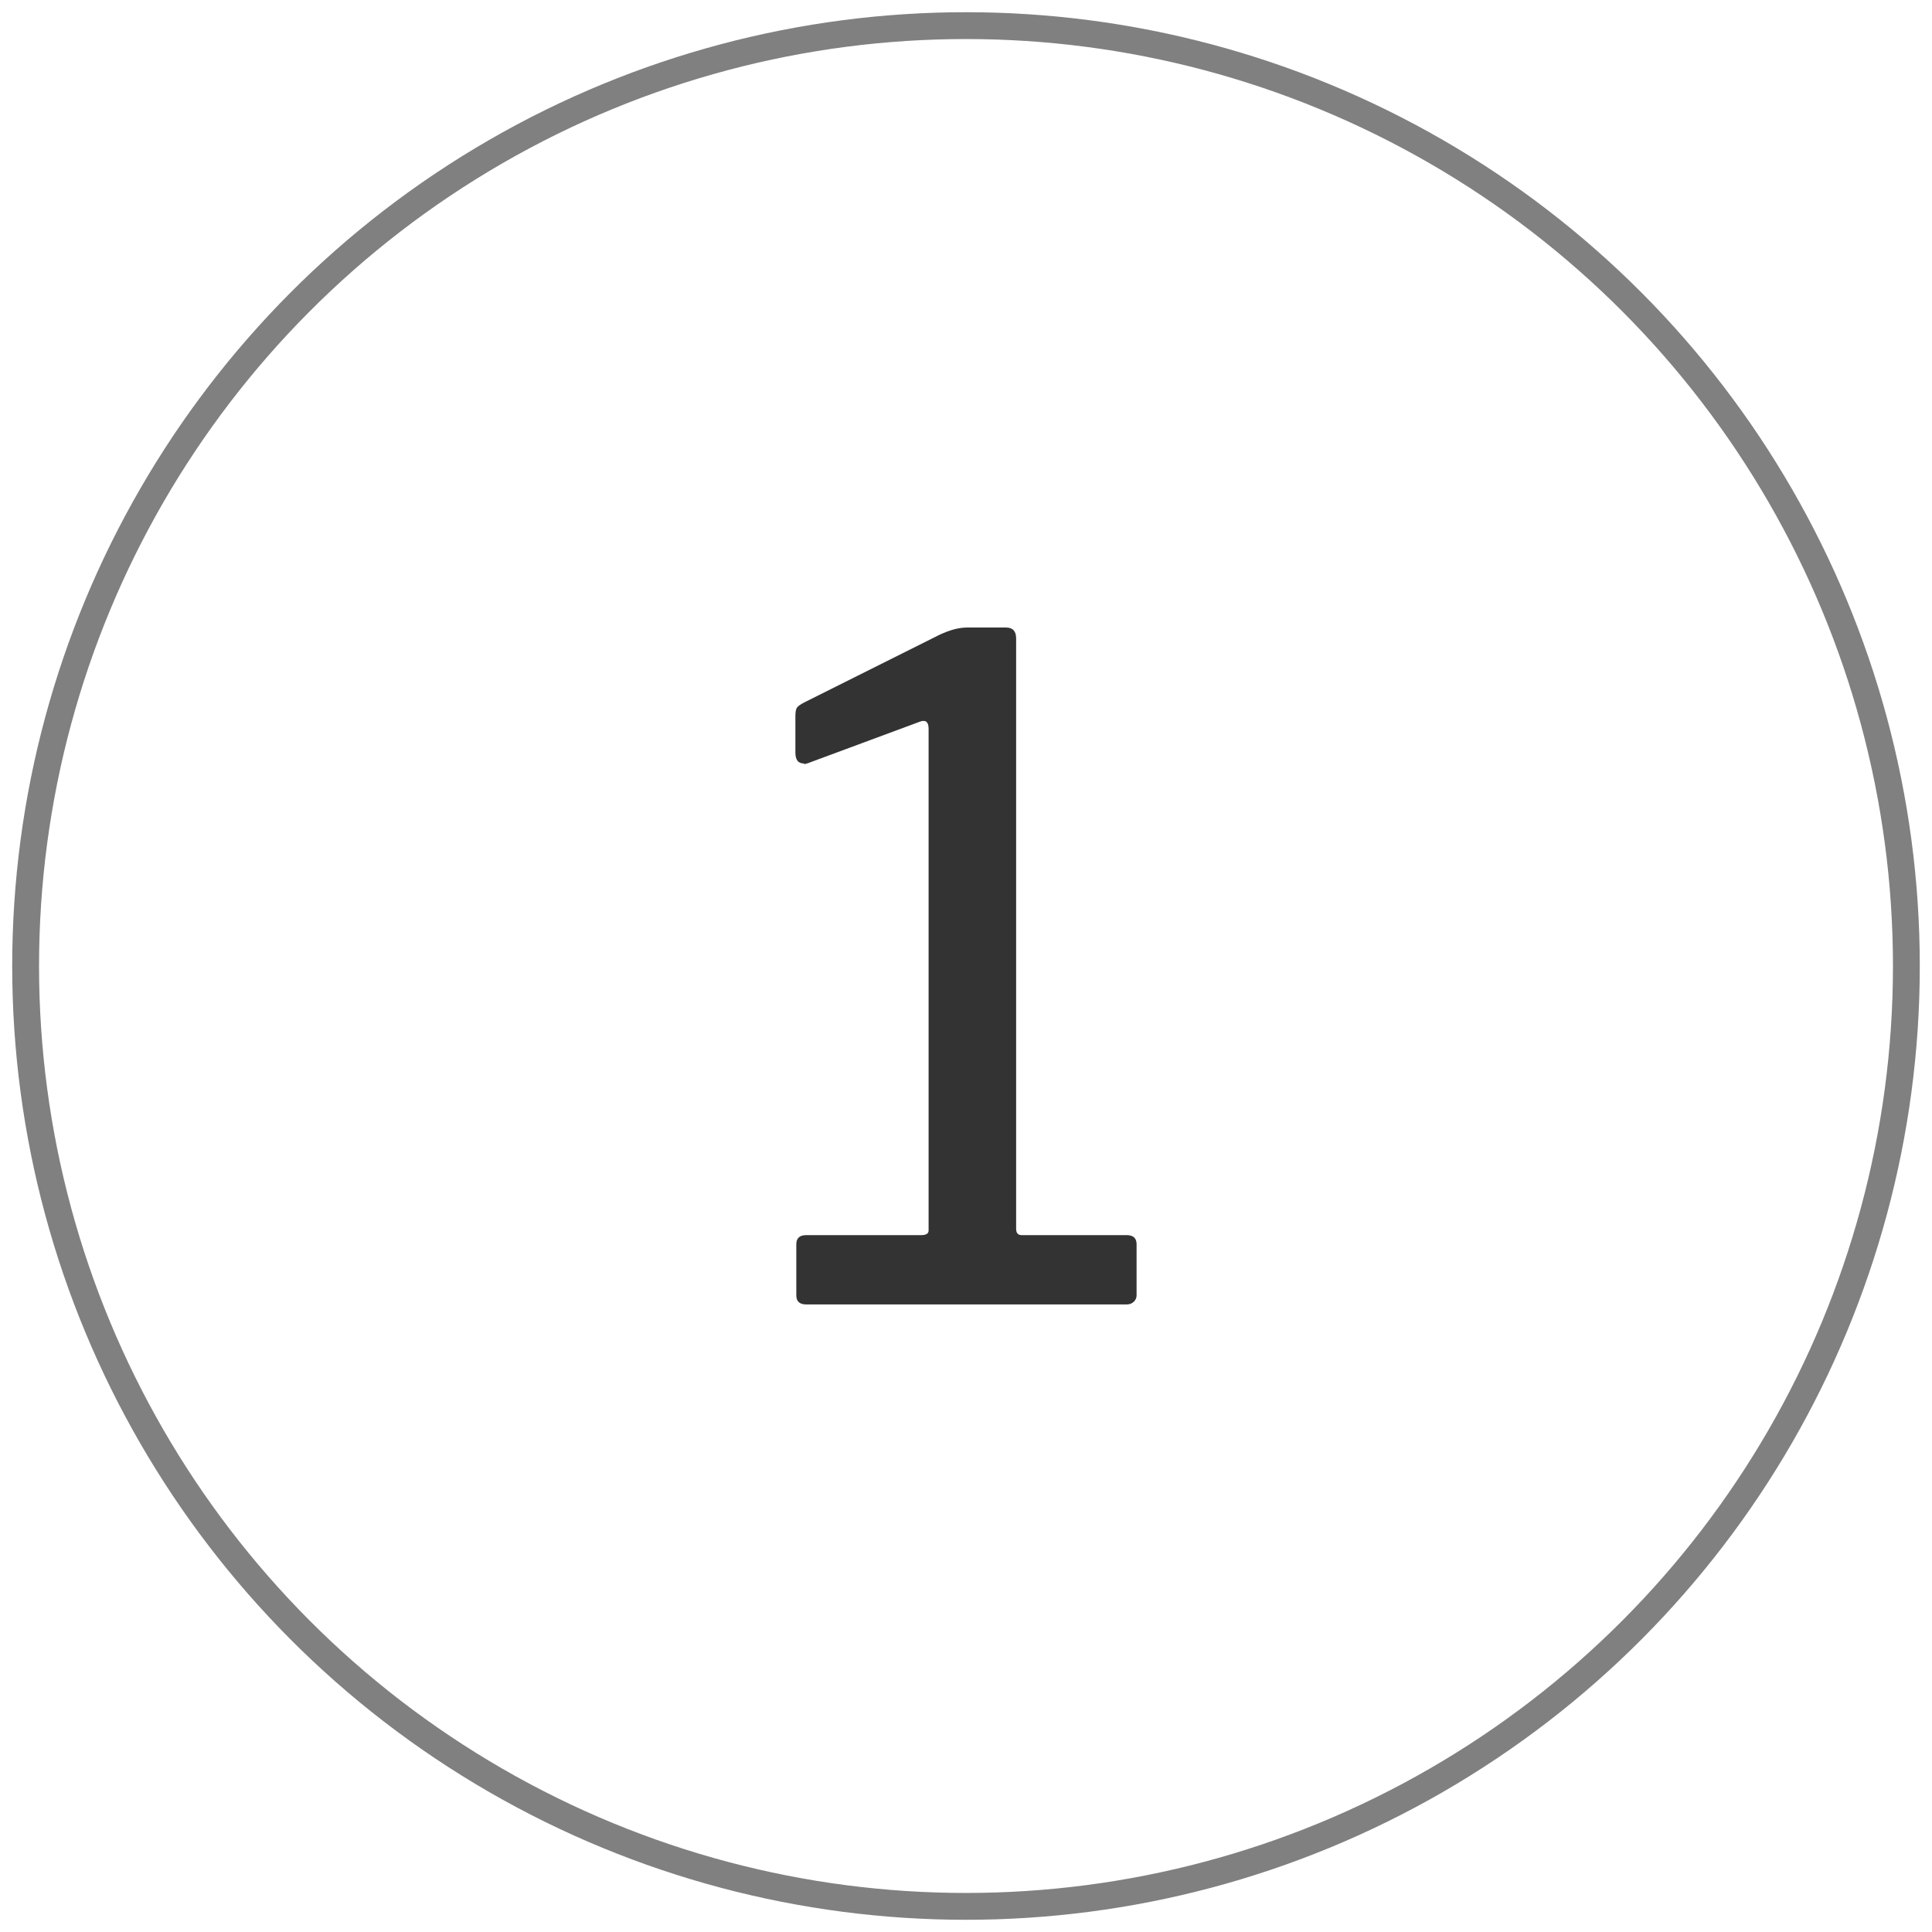
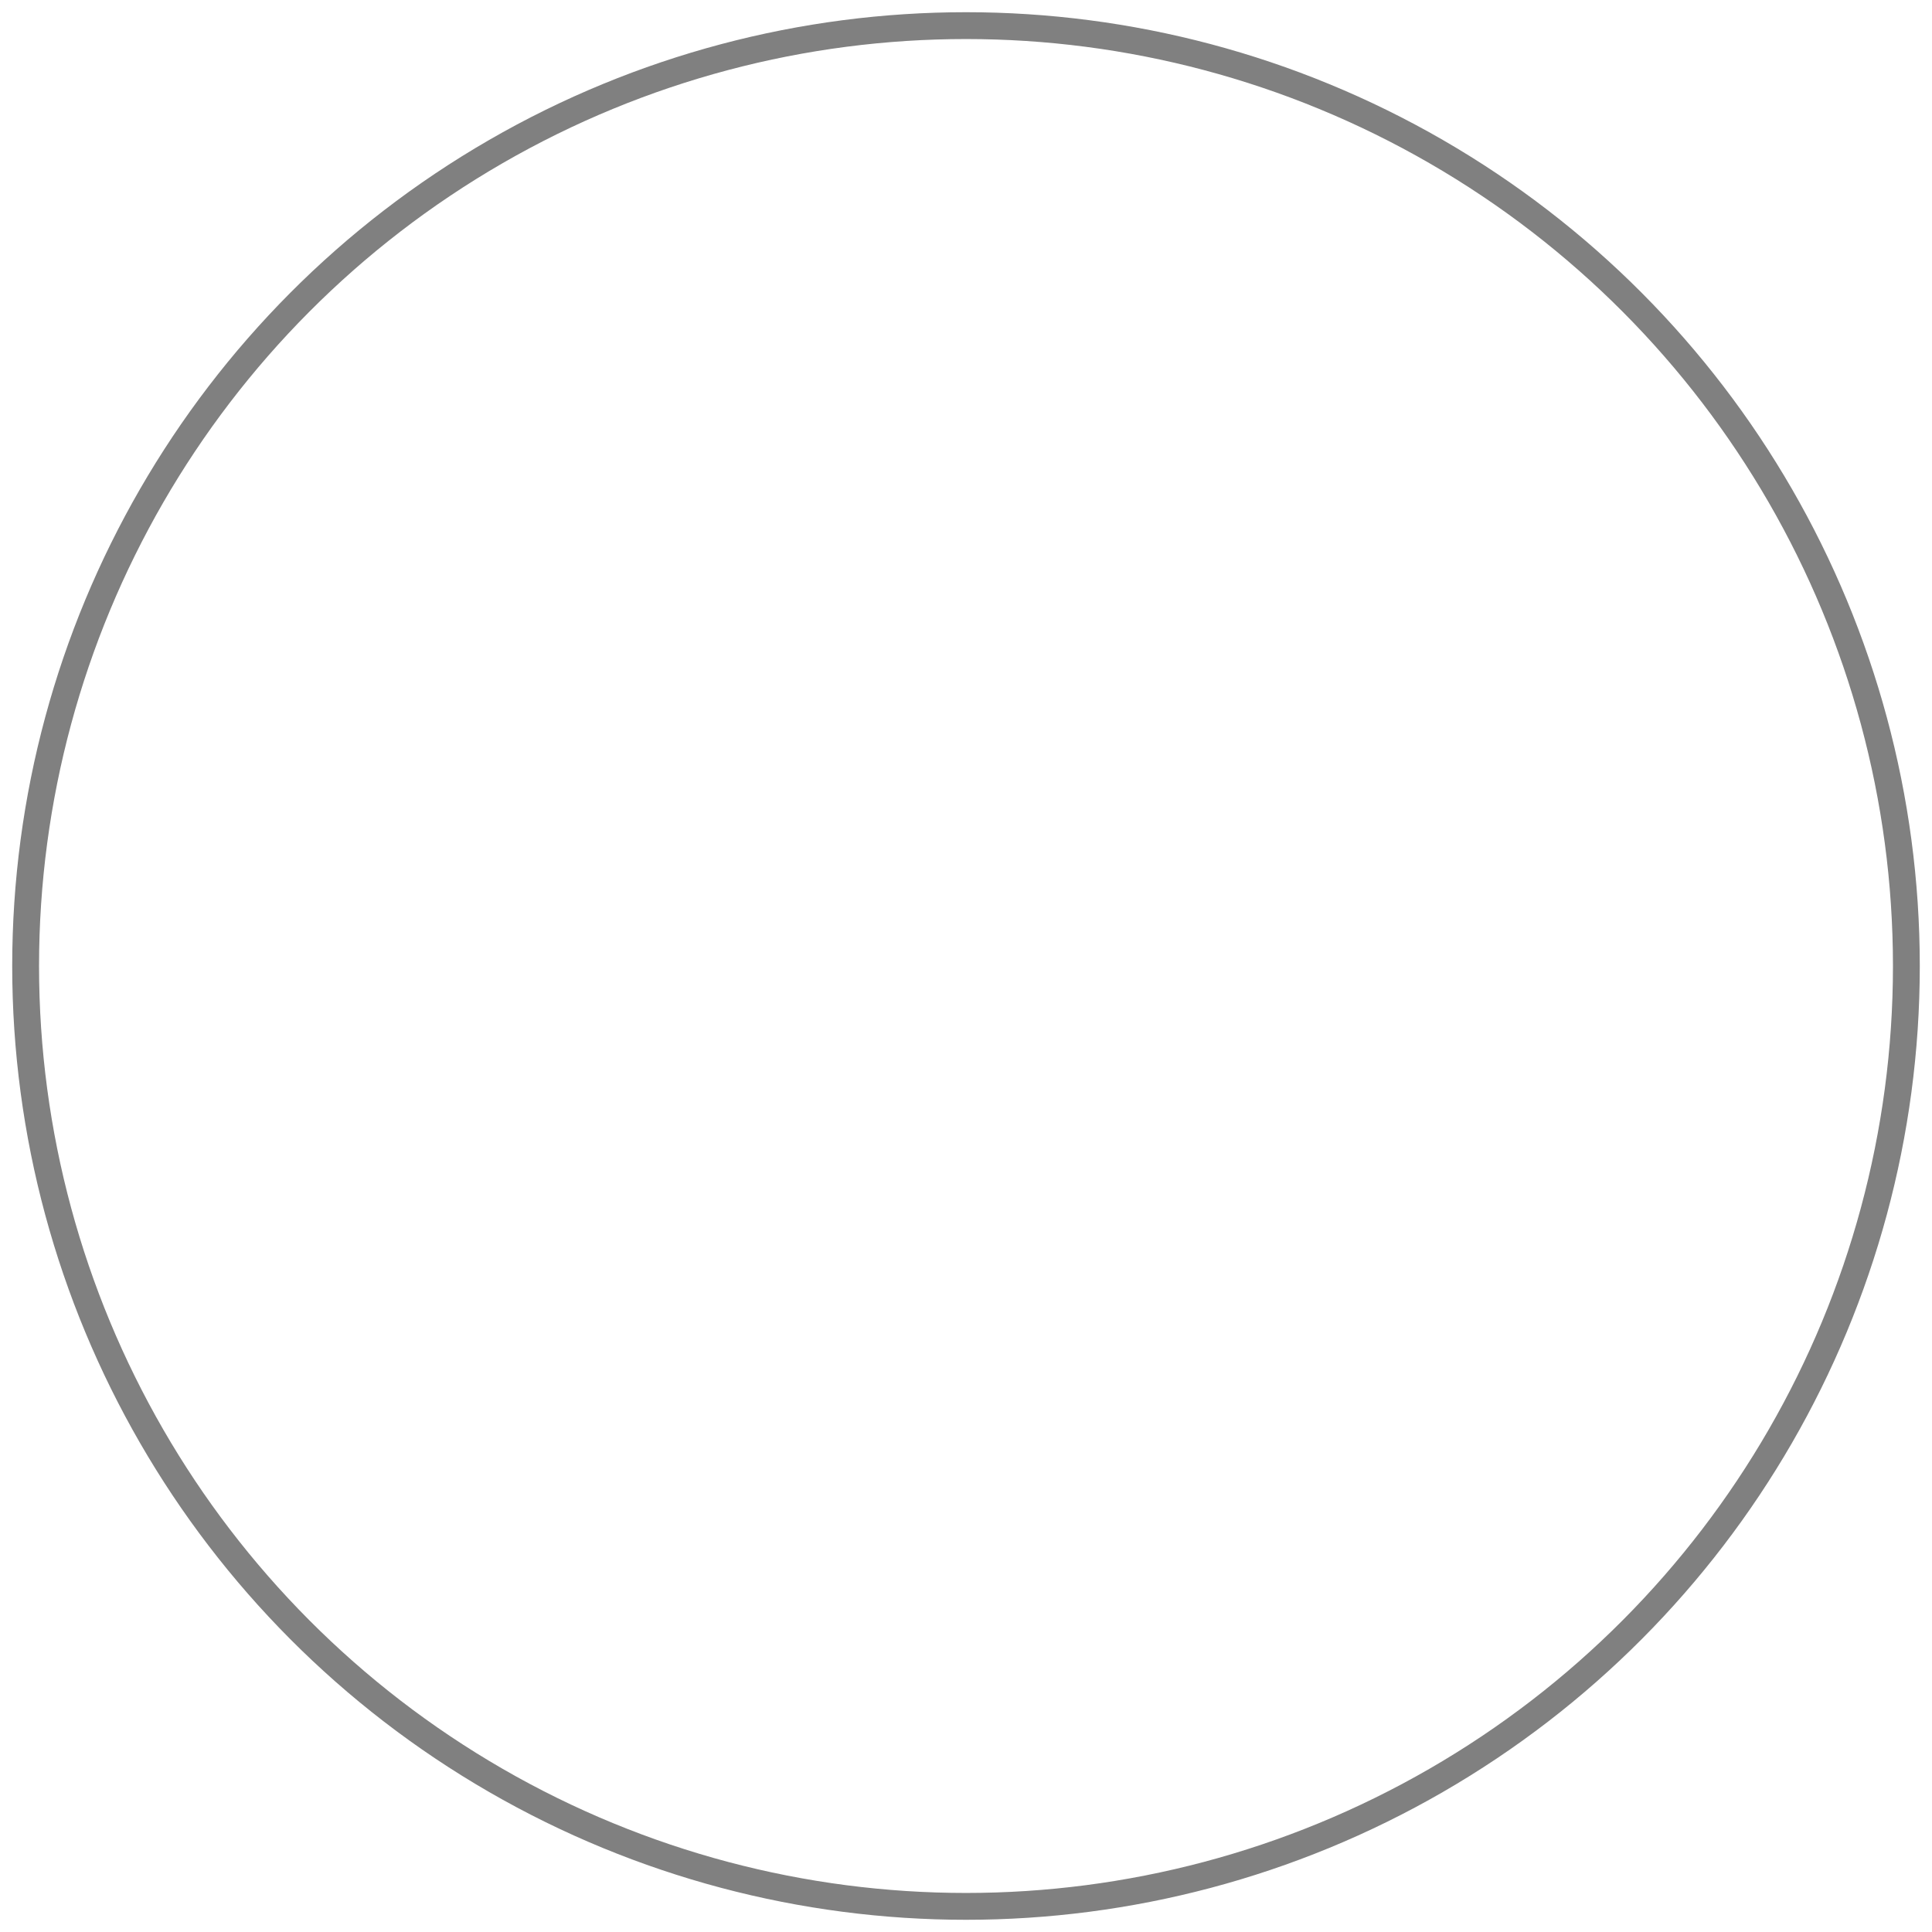
<svg xmlns="http://www.w3.org/2000/svg" version="1.1" id="Layer_1" x="0px" y="0px" width="72px" height="72px" viewBox="0 0 72 72" enable-background="new 0 0 72 72" xml:space="preserve">
  <circle fill="none" stroke="#808080" stroke-miterlimit="10" cx="36" cy="36" r="35.045" />
  <g>
-     <path fill="#333333" d="M42.357,46.369v1.904c0,0.092-0.033,0.17-0.102,0.238c-0.068,0.066-0.158,0.102-0.271,0.102H30.05   c-0.25,0-0.374-0.113-0.374-0.34v-1.904c0-0.227,0.124-0.34,0.374-0.34h4.284c0.181,0,0.272-0.057,0.272-0.17v-18.7   c0-0.249-0.103-0.34-0.307-0.271l-4.216,1.563c-0.022,0-0.045,0.006-0.068,0.018c-0.022,0.011-0.046,0.006-0.067-0.018   c-0.204,0-0.306-0.136-0.306-0.408v-1.359c0-0.158,0.021-0.267,0.067-0.323s0.136-0.119,0.272-0.188l5.031-2.516   c0.386-0.181,0.726-0.271,1.021-0.271h1.462c0.248,0,0.373,0.136,0.373,0.407v21.998c0,0.16,0.068,0.238,0.205,0.238h3.91   C42.234,46.029,42.357,46.143,42.357,46.369z" />
-   </g>
+     </g>
</svg>